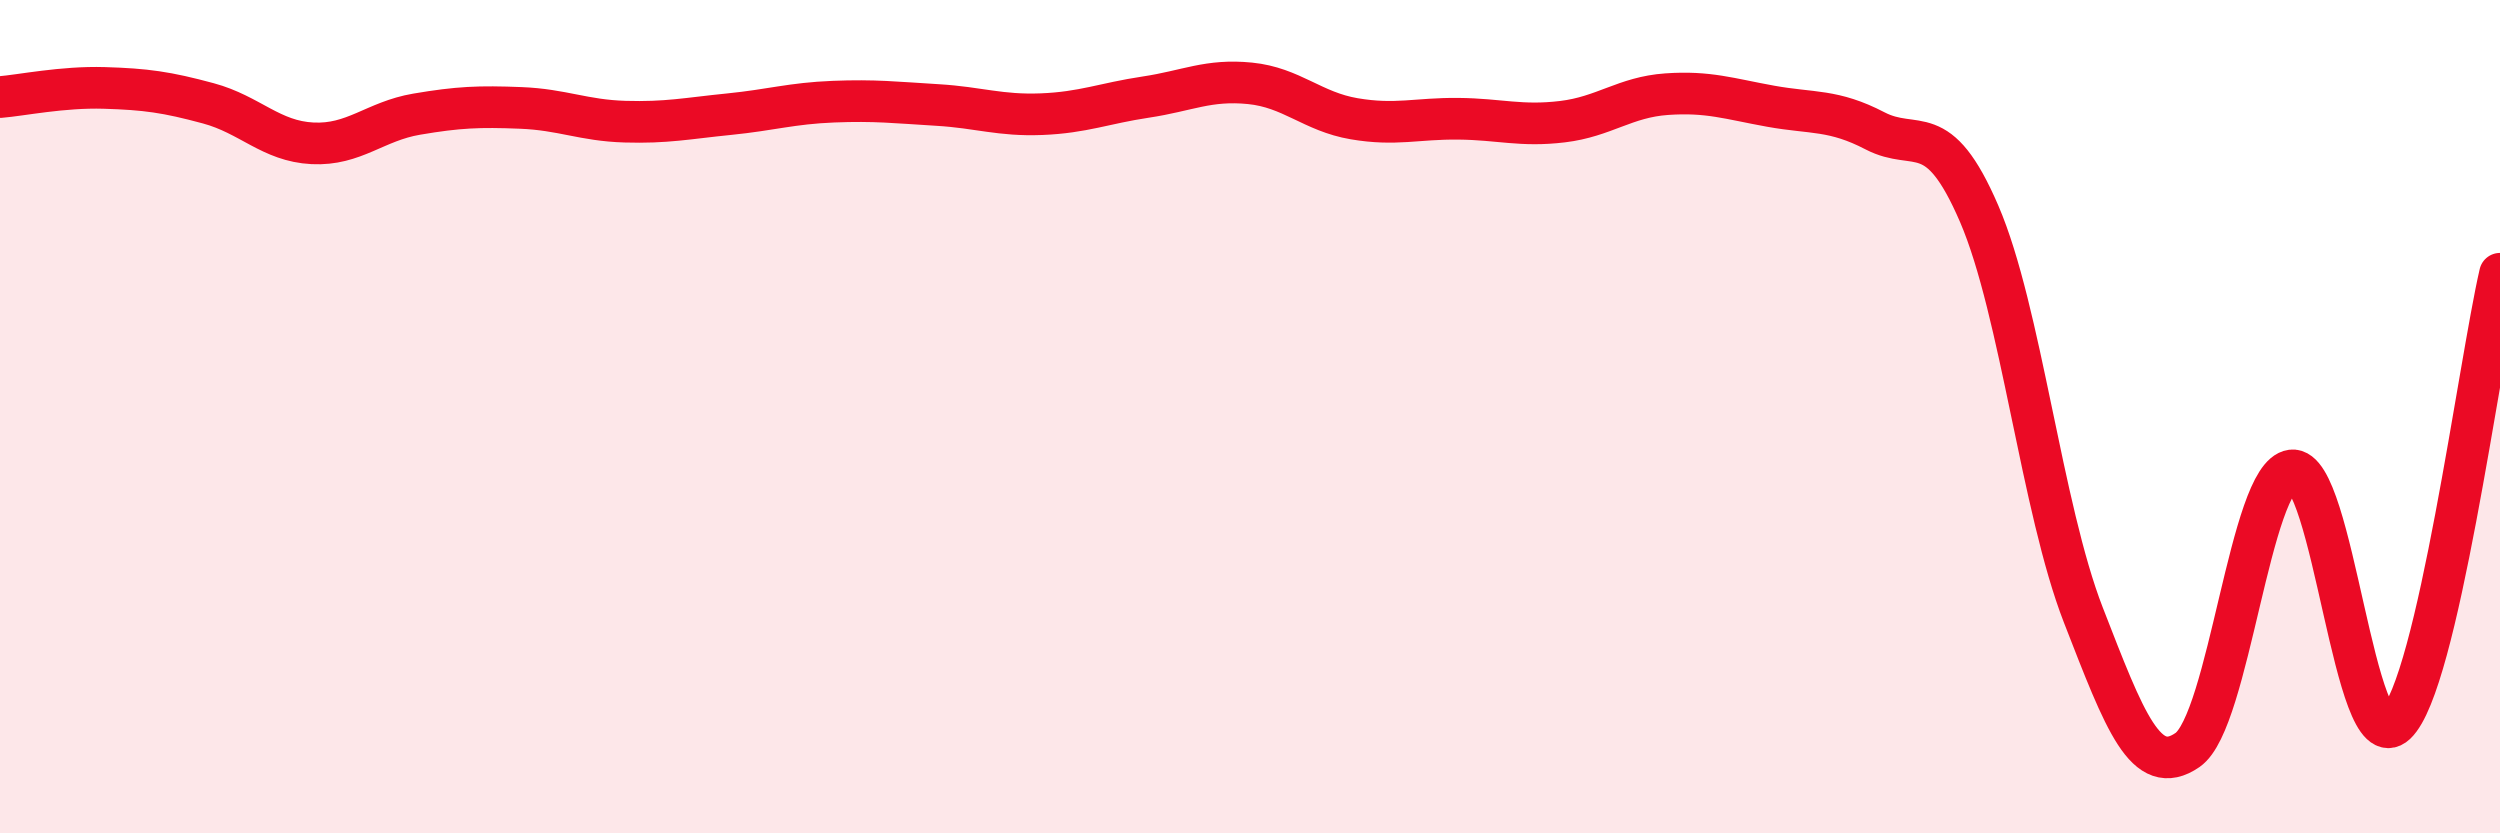
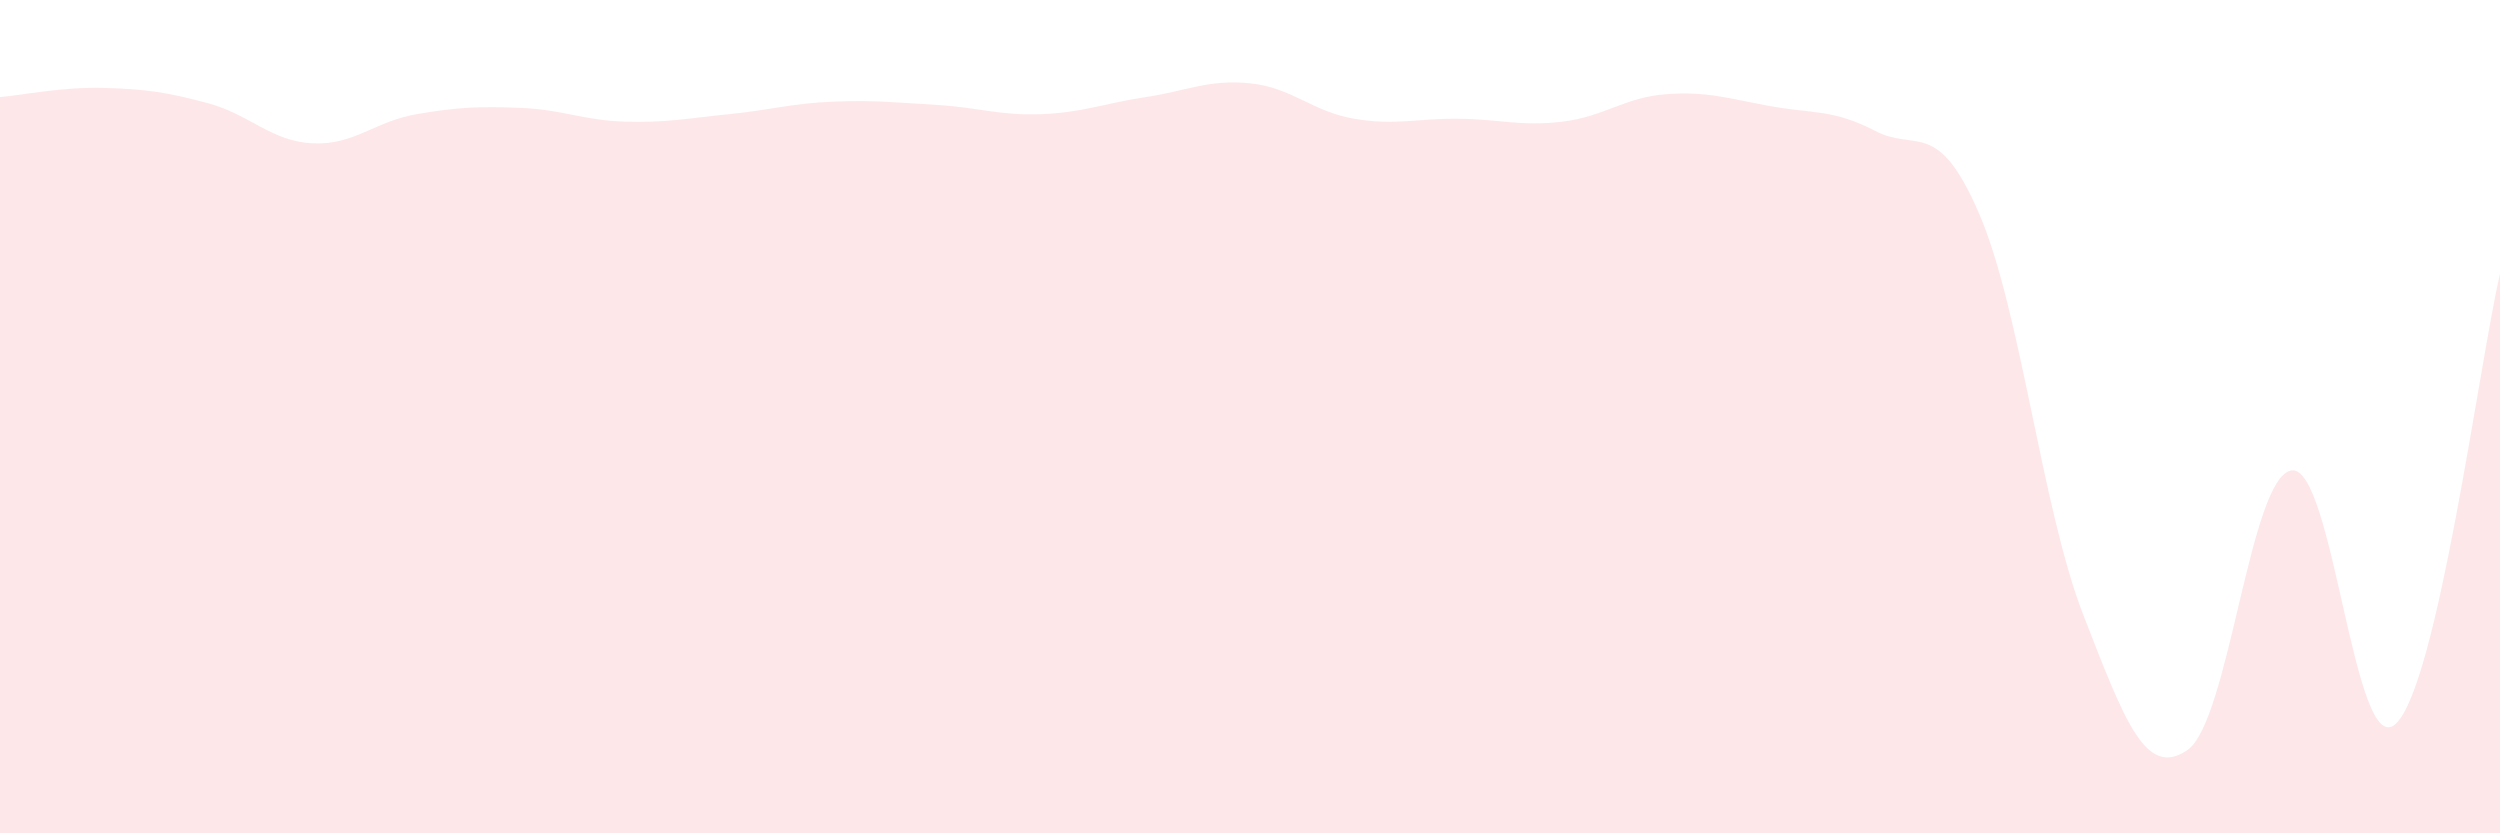
<svg xmlns="http://www.w3.org/2000/svg" width="60" height="20" viewBox="0 0 60 20">
  <path d="M 0,2.33 C 0.5,2.29 1.5,2.08 2.5,2.11 C 3.5,2.14 4,2.21 5,2.48 C 6,2.75 6.5,3.39 7.5,3.44 C 8.5,3.49 9,2.91 10,2.74 C 11,2.57 11.5,2.55 12.5,2.59 C 13.5,2.63 14,2.89 15,2.92 C 16,2.95 16.5,2.84 17.5,2.74 C 18.5,2.64 19,2.48 20,2.44 C 21,2.4 21.5,2.46 22.5,2.52 C 23.5,2.58 24,2.78 25,2.74 C 26,2.7 26.5,2.48 27.5,2.33 C 28.5,2.18 29,1.9 30,2 C 31,2.1 31.5,2.68 32.5,2.85 C 33.5,3.02 34,2.84 35,2.85 C 36,2.86 36.5,3.04 37.5,2.92 C 38.5,2.8 39,2.33 40,2.26 C 41,2.19 41.5,2.37 42.5,2.55 C 43.5,2.73 44,2.62 45,3.14 C 46,3.66 46.5,2.81 47.5,5.13 C 48.5,7.45 49,12.19 50,14.76 C 51,17.33 51.5,18.69 52.5,18 C 53.5,17.31 54,11.42 55,11.29 C 56,11.16 56.5,18.31 57.5,17.37 C 58.5,16.43 59.5,8.73 60,6.57L60 20L0 20Z" fill="#EB0A25" opacity="0.1" stroke-linecap="round" stroke-linejoin="round" />
-   <path d="M 0,2.33 C 0.5,2.29 1.5,2.08 2.5,2.11 C 3.5,2.14 4,2.21 5,2.48 C 6,2.75 6.5,3.39 7.5,3.44 C 8.5,3.49 9,2.91 10,2.74 C 11,2.57 11.5,2.55 12.5,2.59 C 13.5,2.63 14,2.89 15,2.92 C 16,2.95 16.5,2.84 17.5,2.74 C 18.5,2.64 19,2.48 20,2.44 C 21,2.4 21.5,2.46 22.5,2.52 C 23.5,2.58 24,2.78 25,2.74 C 26,2.7 26.5,2.48 27.5,2.33 C 28.5,2.18 29,1.9 30,2 C 31,2.1 31.5,2.68 32.5,2.85 C 33.5,3.02 34,2.84 35,2.85 C 36,2.86 36.5,3.04 37.5,2.92 C 38.5,2.8 39,2.33 40,2.26 C 41,2.19 41.5,2.37 42.5,2.55 C 43.5,2.73 44,2.62 45,3.14 C 46,3.66 46.5,2.81 47.5,5.13 C 48.5,7.45 49,12.19 50,14.76 C 51,17.33 51.5,18.69 52.5,18 C 53.5,17.31 54,11.42 55,11.29 C 56,11.16 56.5,18.31 57.5,17.37 C 58.5,16.43 59.5,8.73 60,6.57" stroke="#EB0A25" stroke-width="1" fill="none" stroke-linecap="round" stroke-linejoin="round" />
</svg>